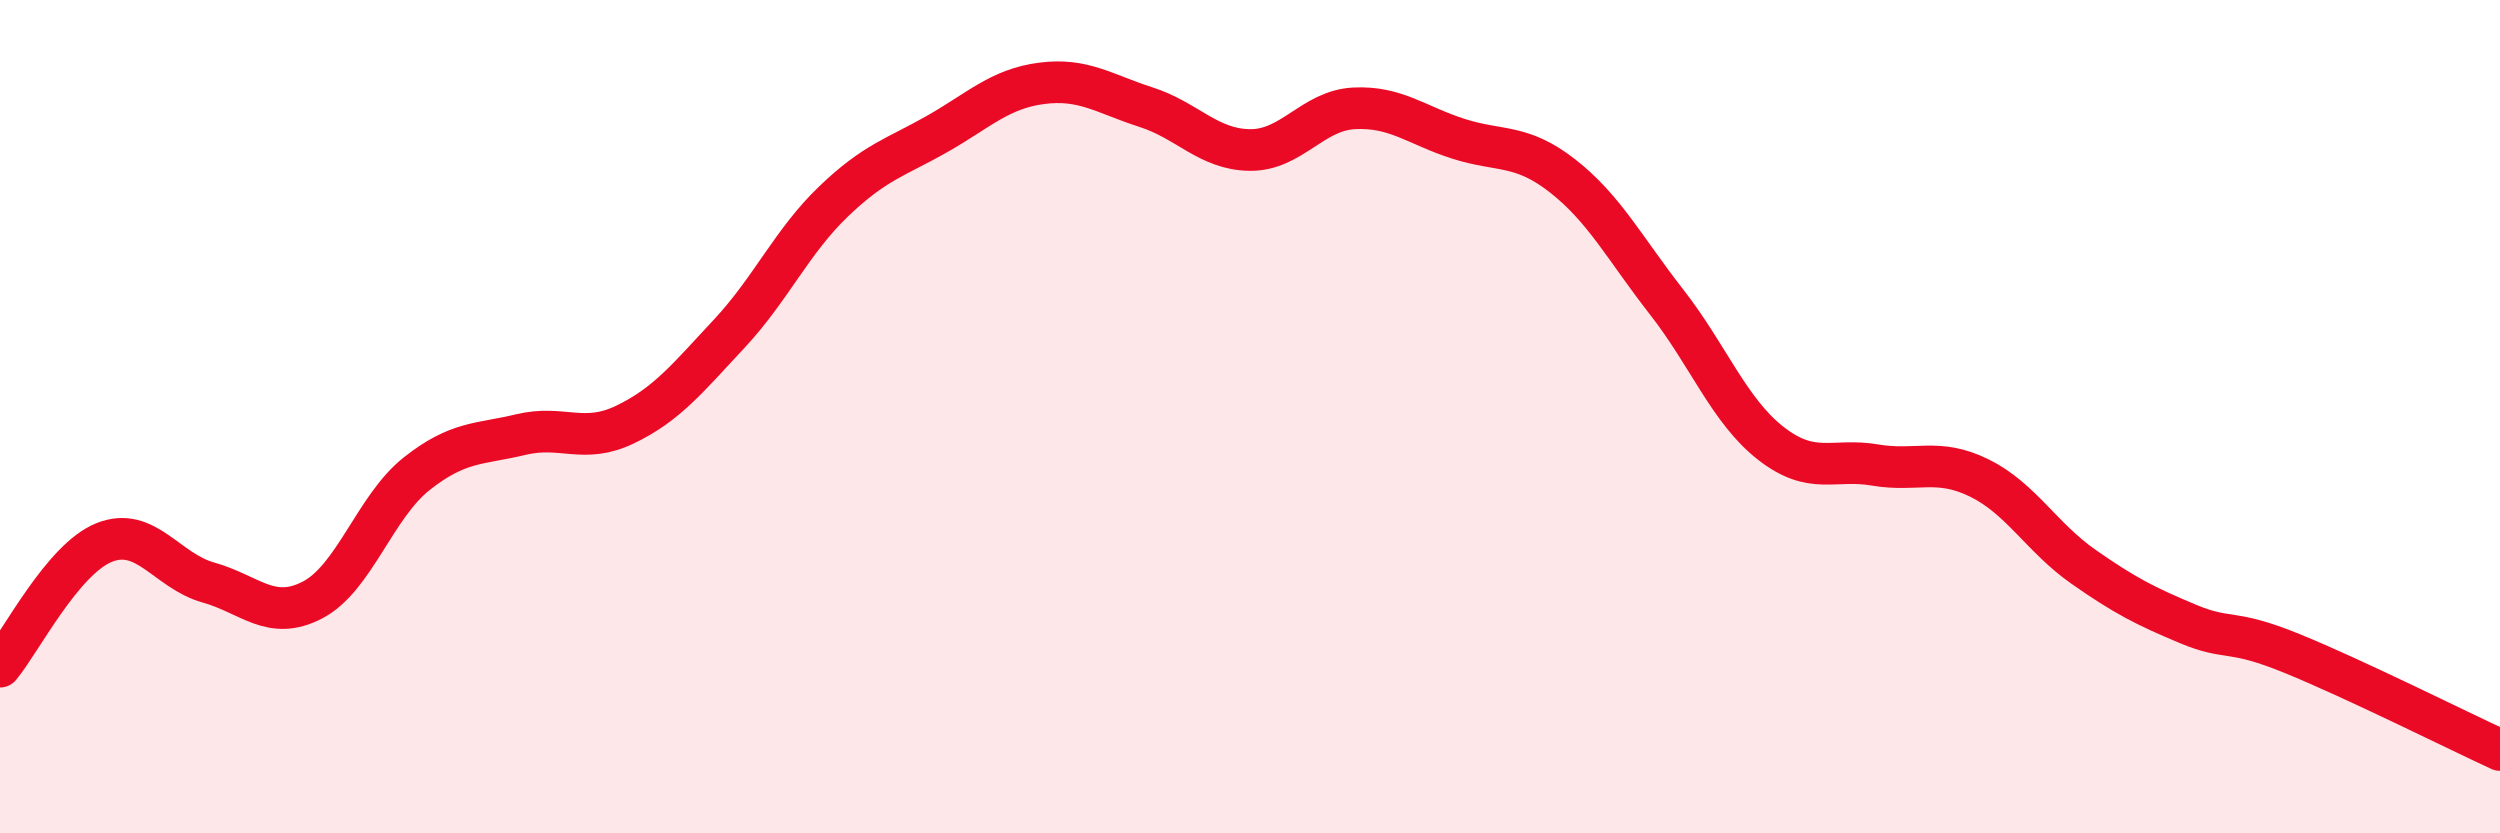
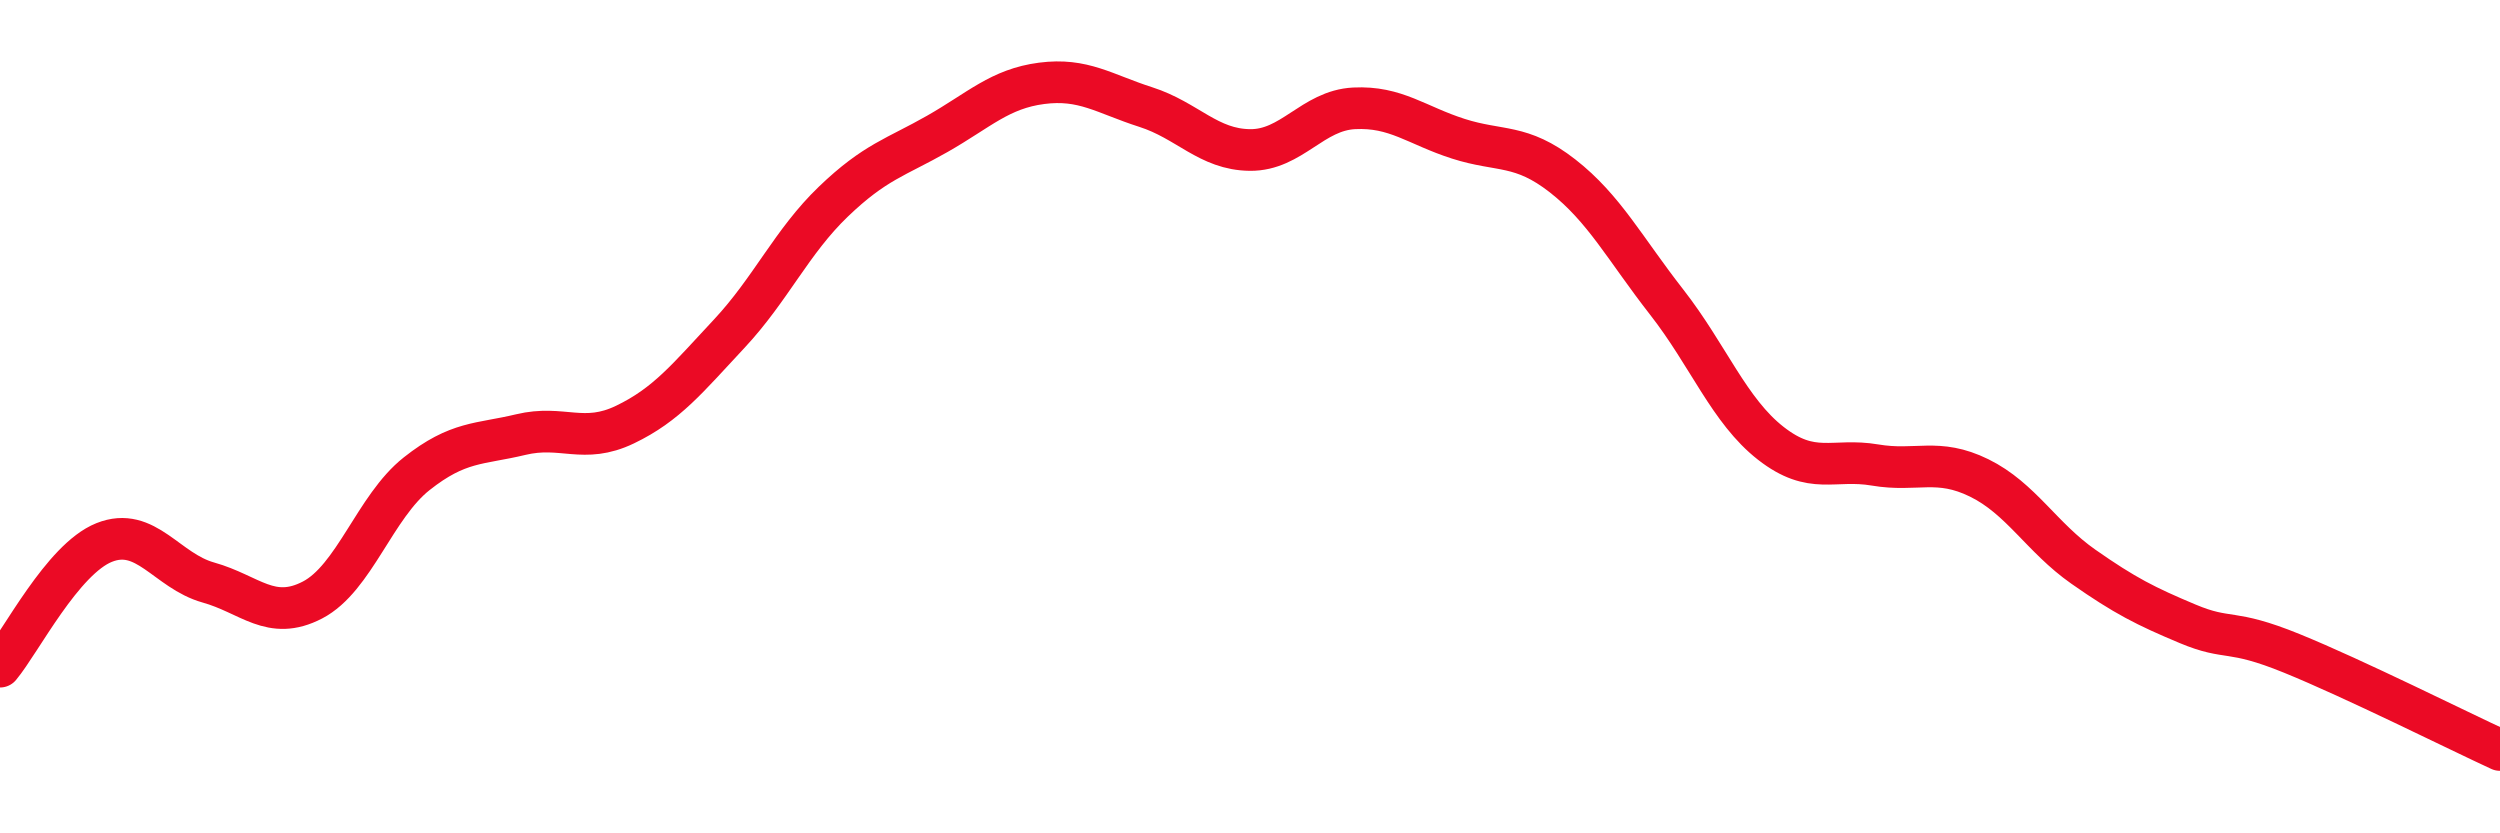
<svg xmlns="http://www.w3.org/2000/svg" width="60" height="20" viewBox="0 0 60 20">
-   <path d="M 0,16 C 0.5,15.4 1.5,13.42 2.5,13.02 C 3.5,12.62 4,13.7 5,13.98 C 6,14.26 6.5,14.92 7.5,14.4 C 8.5,13.88 9,12.16 10,11.37 C 11,10.58 11.5,10.67 12.5,10.43 C 13.5,10.19 14,10.67 15,10.19 C 16,9.71 16.5,9.08 17.5,8.01 C 18.5,6.94 19,5.8 20,4.84 C 21,3.88 21.5,3.78 22.5,3.21 C 23.5,2.64 24,2.13 25,2 C 26,1.87 26.5,2.25 27.5,2.57 C 28.5,2.89 29,3.59 30,3.6 C 31,3.61 31.5,2.65 32.5,2.6 C 33.5,2.55 34,3.01 35,3.33 C 36,3.65 36.5,3.44 37.5,4.22 C 38.5,5 39,5.97 40,7.25 C 41,8.53 41.5,9.86 42.5,10.64 C 43.5,11.42 44,10.99 45,11.16 C 46,11.33 46.5,10.98 47.5,11.47 C 48.5,11.96 49,12.9 50,13.6 C 51,14.3 51.5,14.55 52.5,14.97 C 53.5,15.39 53.5,15.07 55,15.68 C 56.5,16.29 59,17.54 60,18L60 20L0 20Z" fill="#EB0A25" opacity="0.1" stroke-linecap="round" stroke-linejoin="round" />
  <path d="M 0,16 C 0.5,15.4 1.5,13.42 2.5,13.02 C 3.5,12.62 4,13.7 5,13.98 C 6,14.26 6.5,14.92 7.5,14.4 C 8.5,13.88 9,12.16 10,11.37 C 11,10.58 11.5,10.67 12.5,10.43 C 13.5,10.19 14,10.67 15,10.19 C 16,9.71 16.5,9.08 17.5,8.01 C 18.5,6.94 19,5.8 20,4.84 C 21,3.88 21.5,3.78 22.5,3.21 C 23.5,2.64 24,2.13 25,2 C 26,1.87 26.5,2.25 27.5,2.57 C 28.5,2.89 29,3.59 30,3.6 C 31,3.61 31.5,2.65 32.5,2.6 C 33.5,2.55 34,3.01 35,3.33 C 36,3.65 36.5,3.44 37.5,4.22 C 38.5,5 39,5.97 40,7.25 C 41,8.53 41.5,9.86 42.5,10.64 C 43.5,11.42 44,10.99 45,11.16 C 46,11.33 46.5,10.98 47.5,11.47 C 48.5,11.96 49,12.9 50,13.6 C 51,14.3 51.5,14.55 52.5,14.97 C 53.5,15.39 53.5,15.07 55,15.68 C 56.5,16.29 59,17.54 60,18" stroke="#EB0A25" stroke-width="1" fill="none" stroke-linecap="round" stroke-linejoin="round" />
</svg>